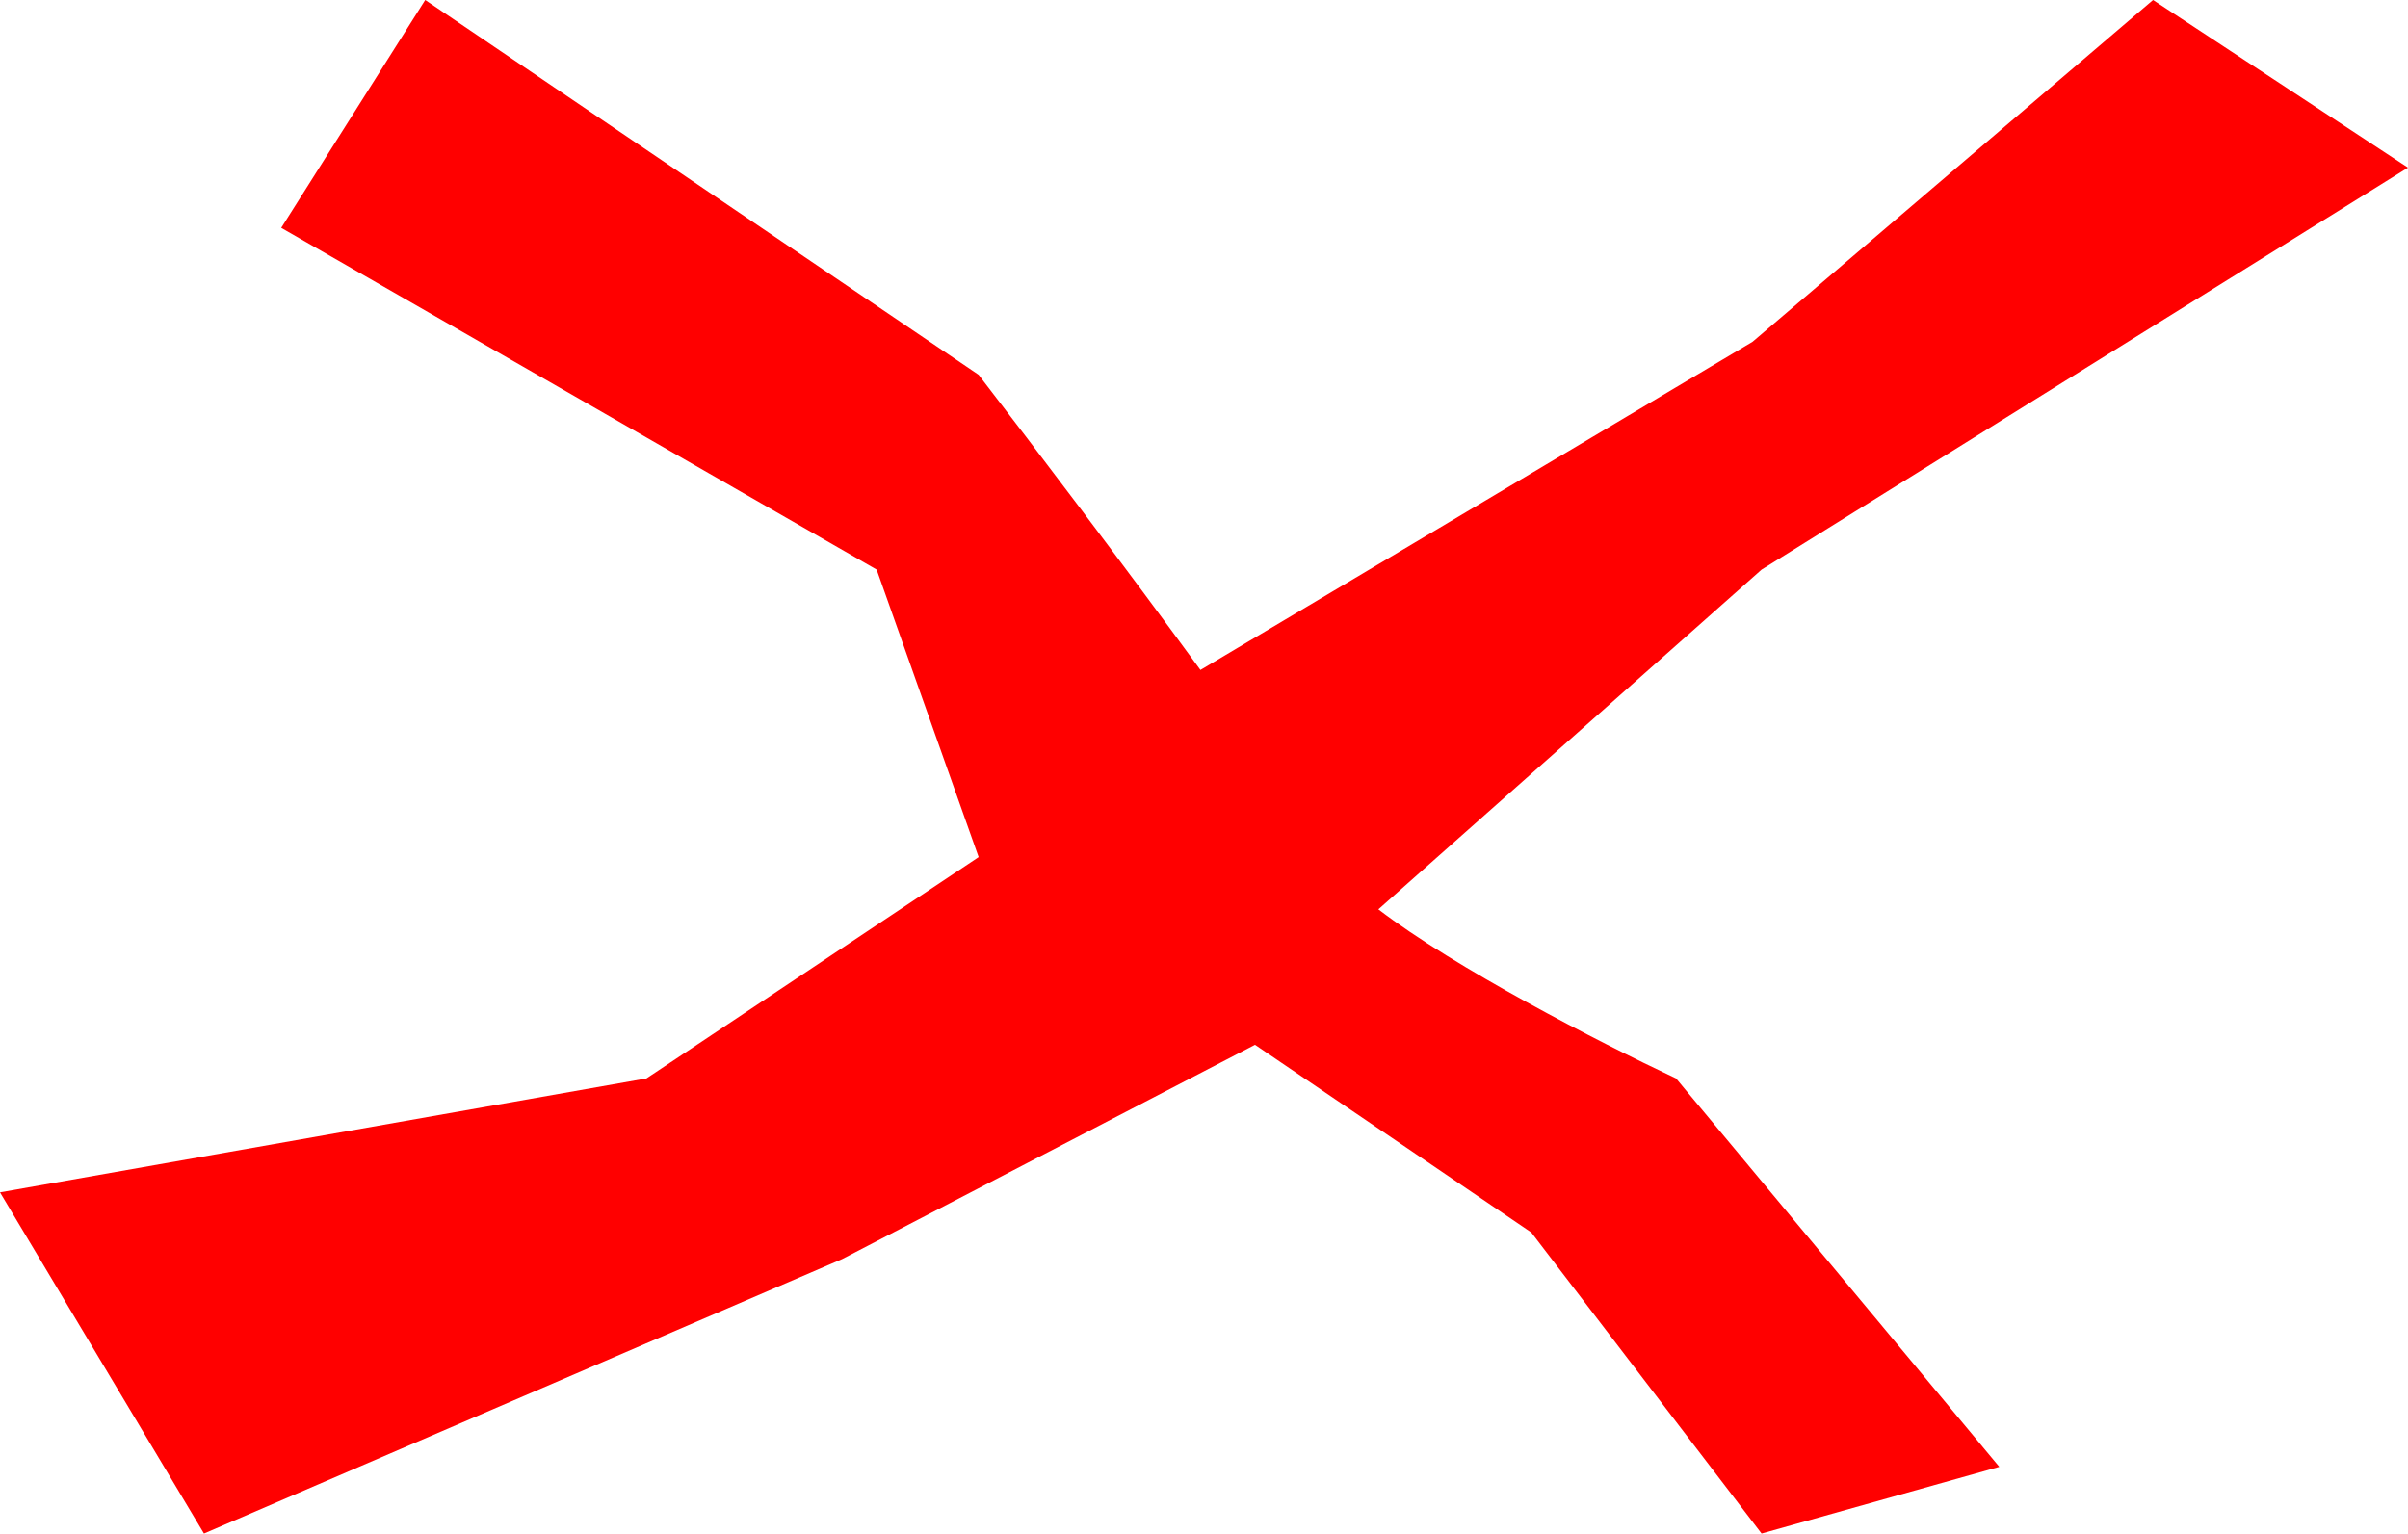
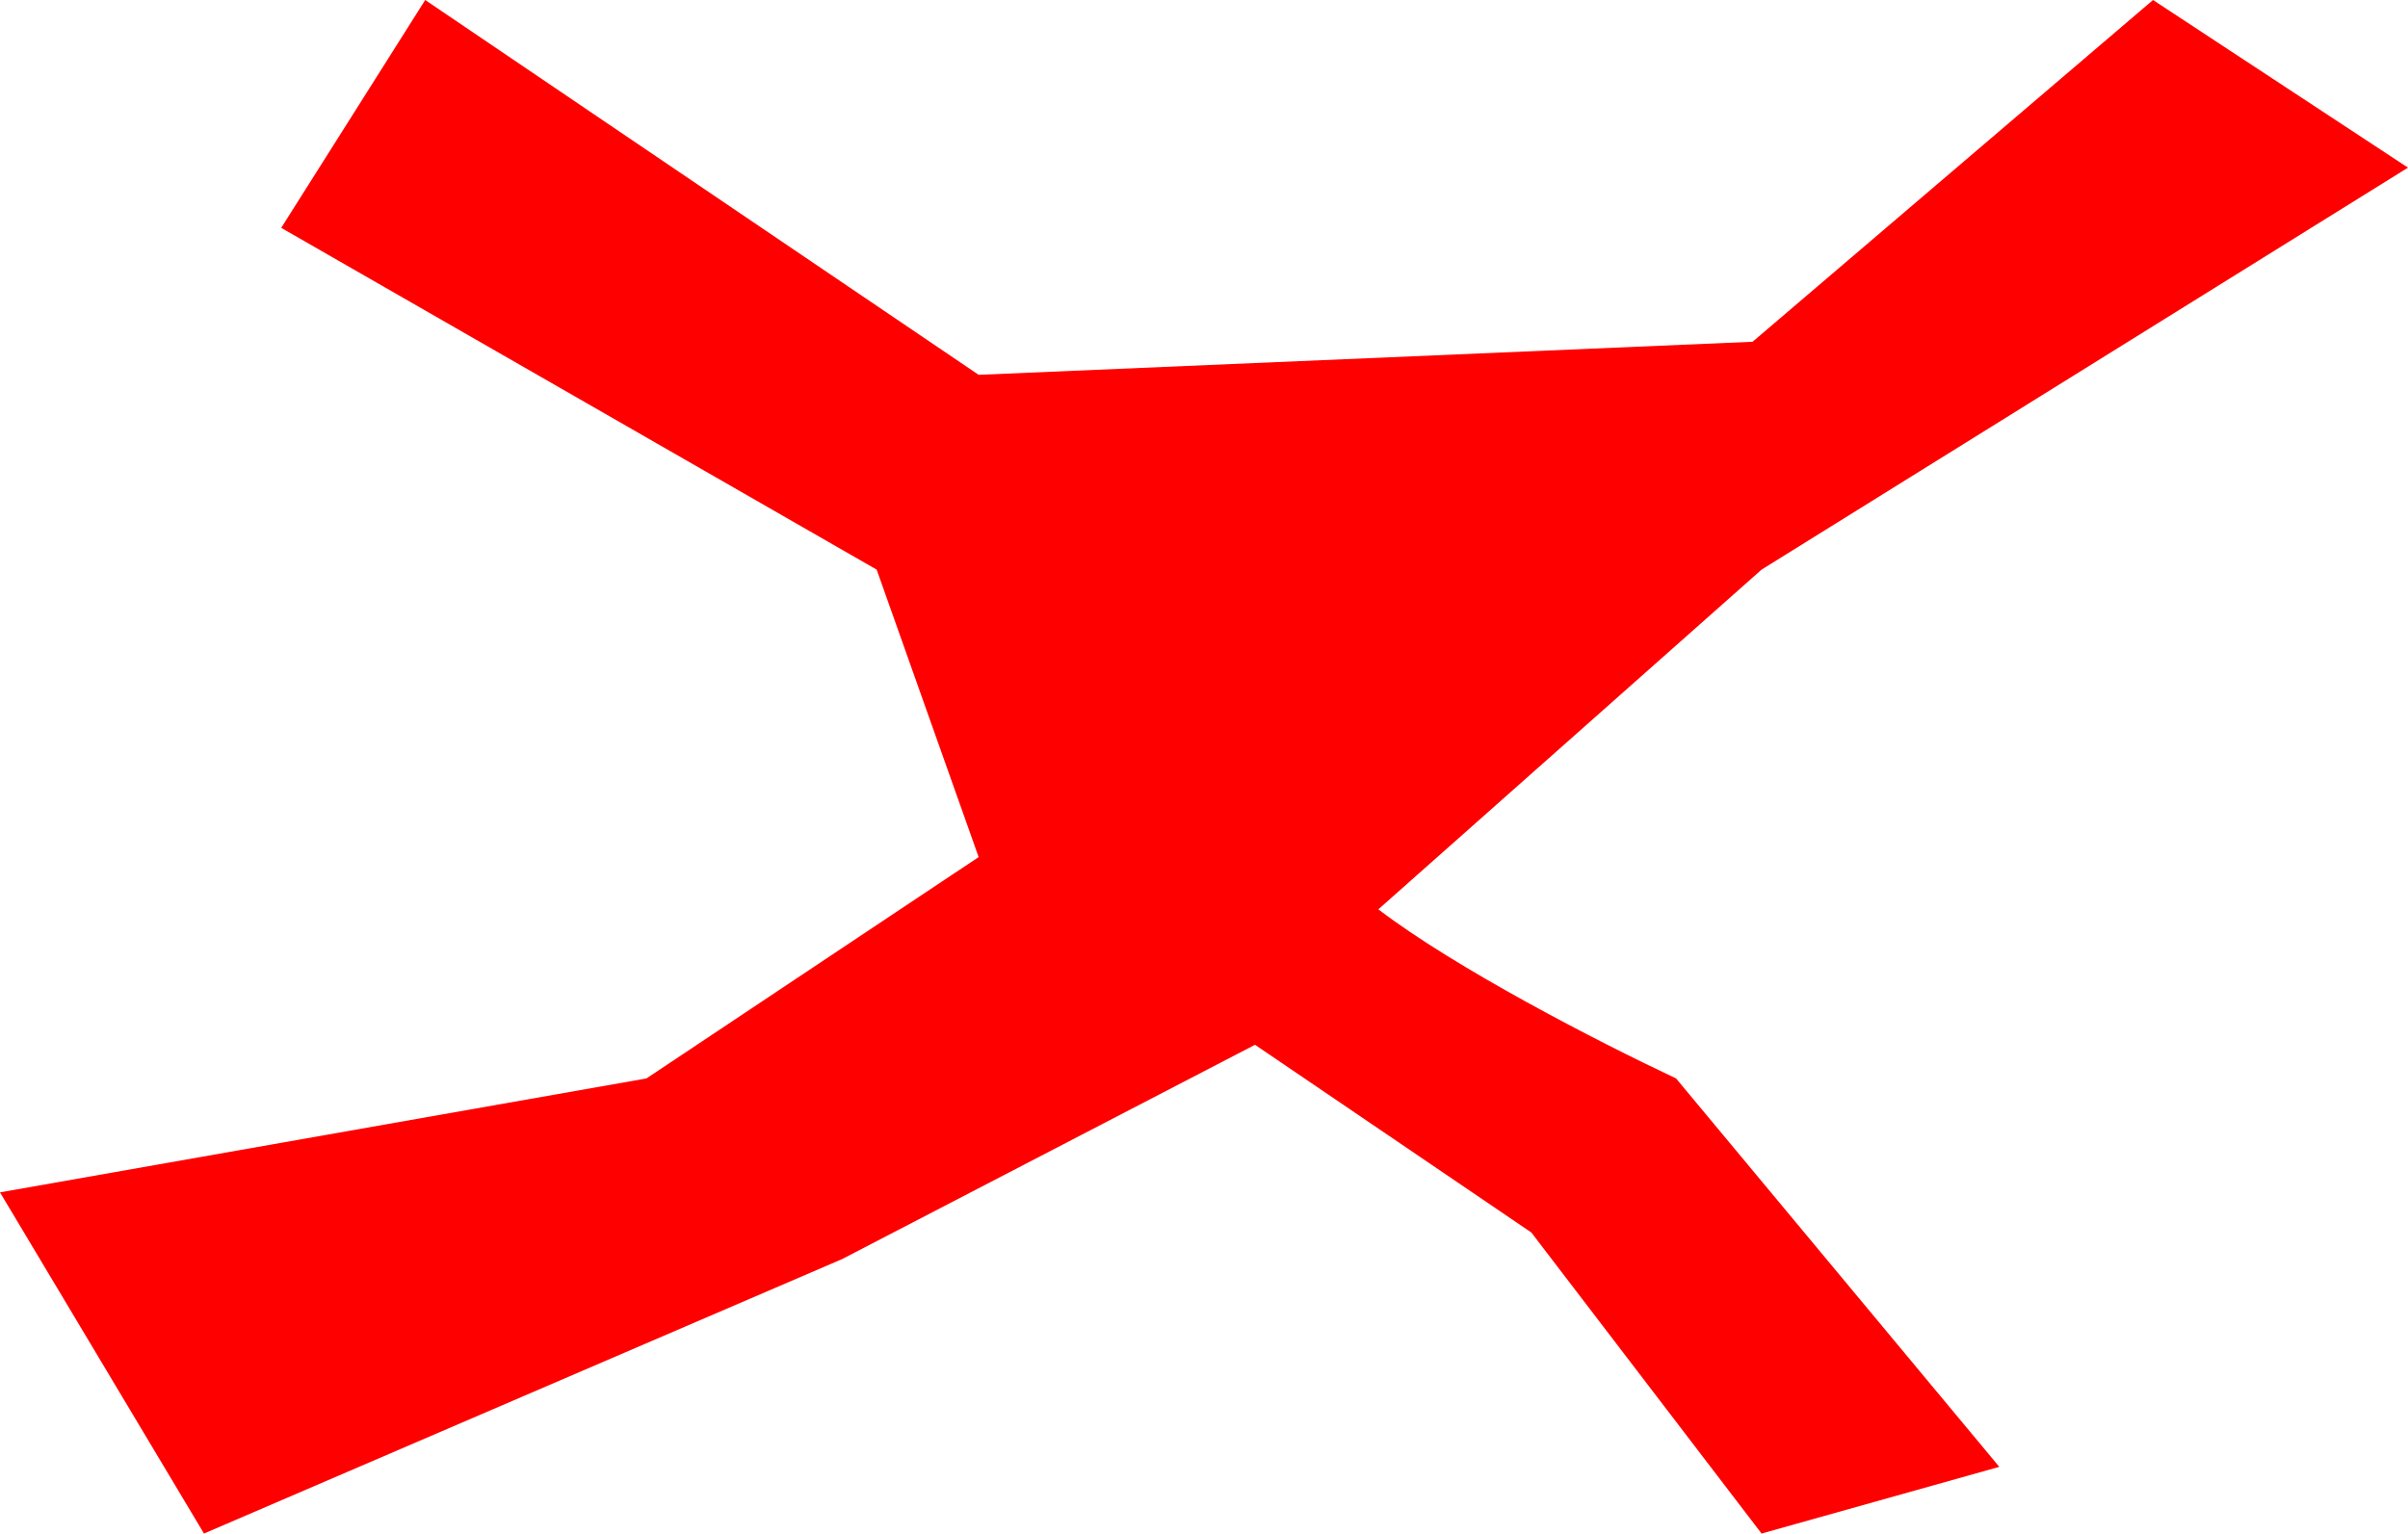
<svg xmlns="http://www.w3.org/2000/svg" width="1832" height="1167" viewBox="0 0 1832 1167" fill="none">
-   <path d="M666.96 433.47L213.952 173.388L323.495 0L744.553 285.237C787.963 341.628 856.48 431.957 913.291 509.833L1333.35 260.082L1638.02 0L1832 127.57L1340.2 433.47L1048.65 691.992C1107.41 736.837 1215.22 792.472 1275.15 820.673L1521.06 1116.24L1340.2 1167L1165.04 937.912L954.797 795.069L640.715 958.126L155.187 1167L0 907.367L491.804 820.673L744.553 652.226L666.96 433.47Z" fill="#FF0000" />
+   <path d="M666.96 433.47L213.952 173.388L323.495 0L744.553 285.237L1333.35 260.082L1638.02 0L1832 127.57L1340.2 433.47L1048.65 691.992C1107.41 736.837 1215.22 792.472 1275.15 820.673L1521.06 1116.24L1340.2 1167L1165.04 937.912L954.797 795.069L640.715 958.126L155.187 1167L0 907.367L491.804 820.673L744.553 652.226L666.96 433.47Z" fill="#FF0000" />
</svg>